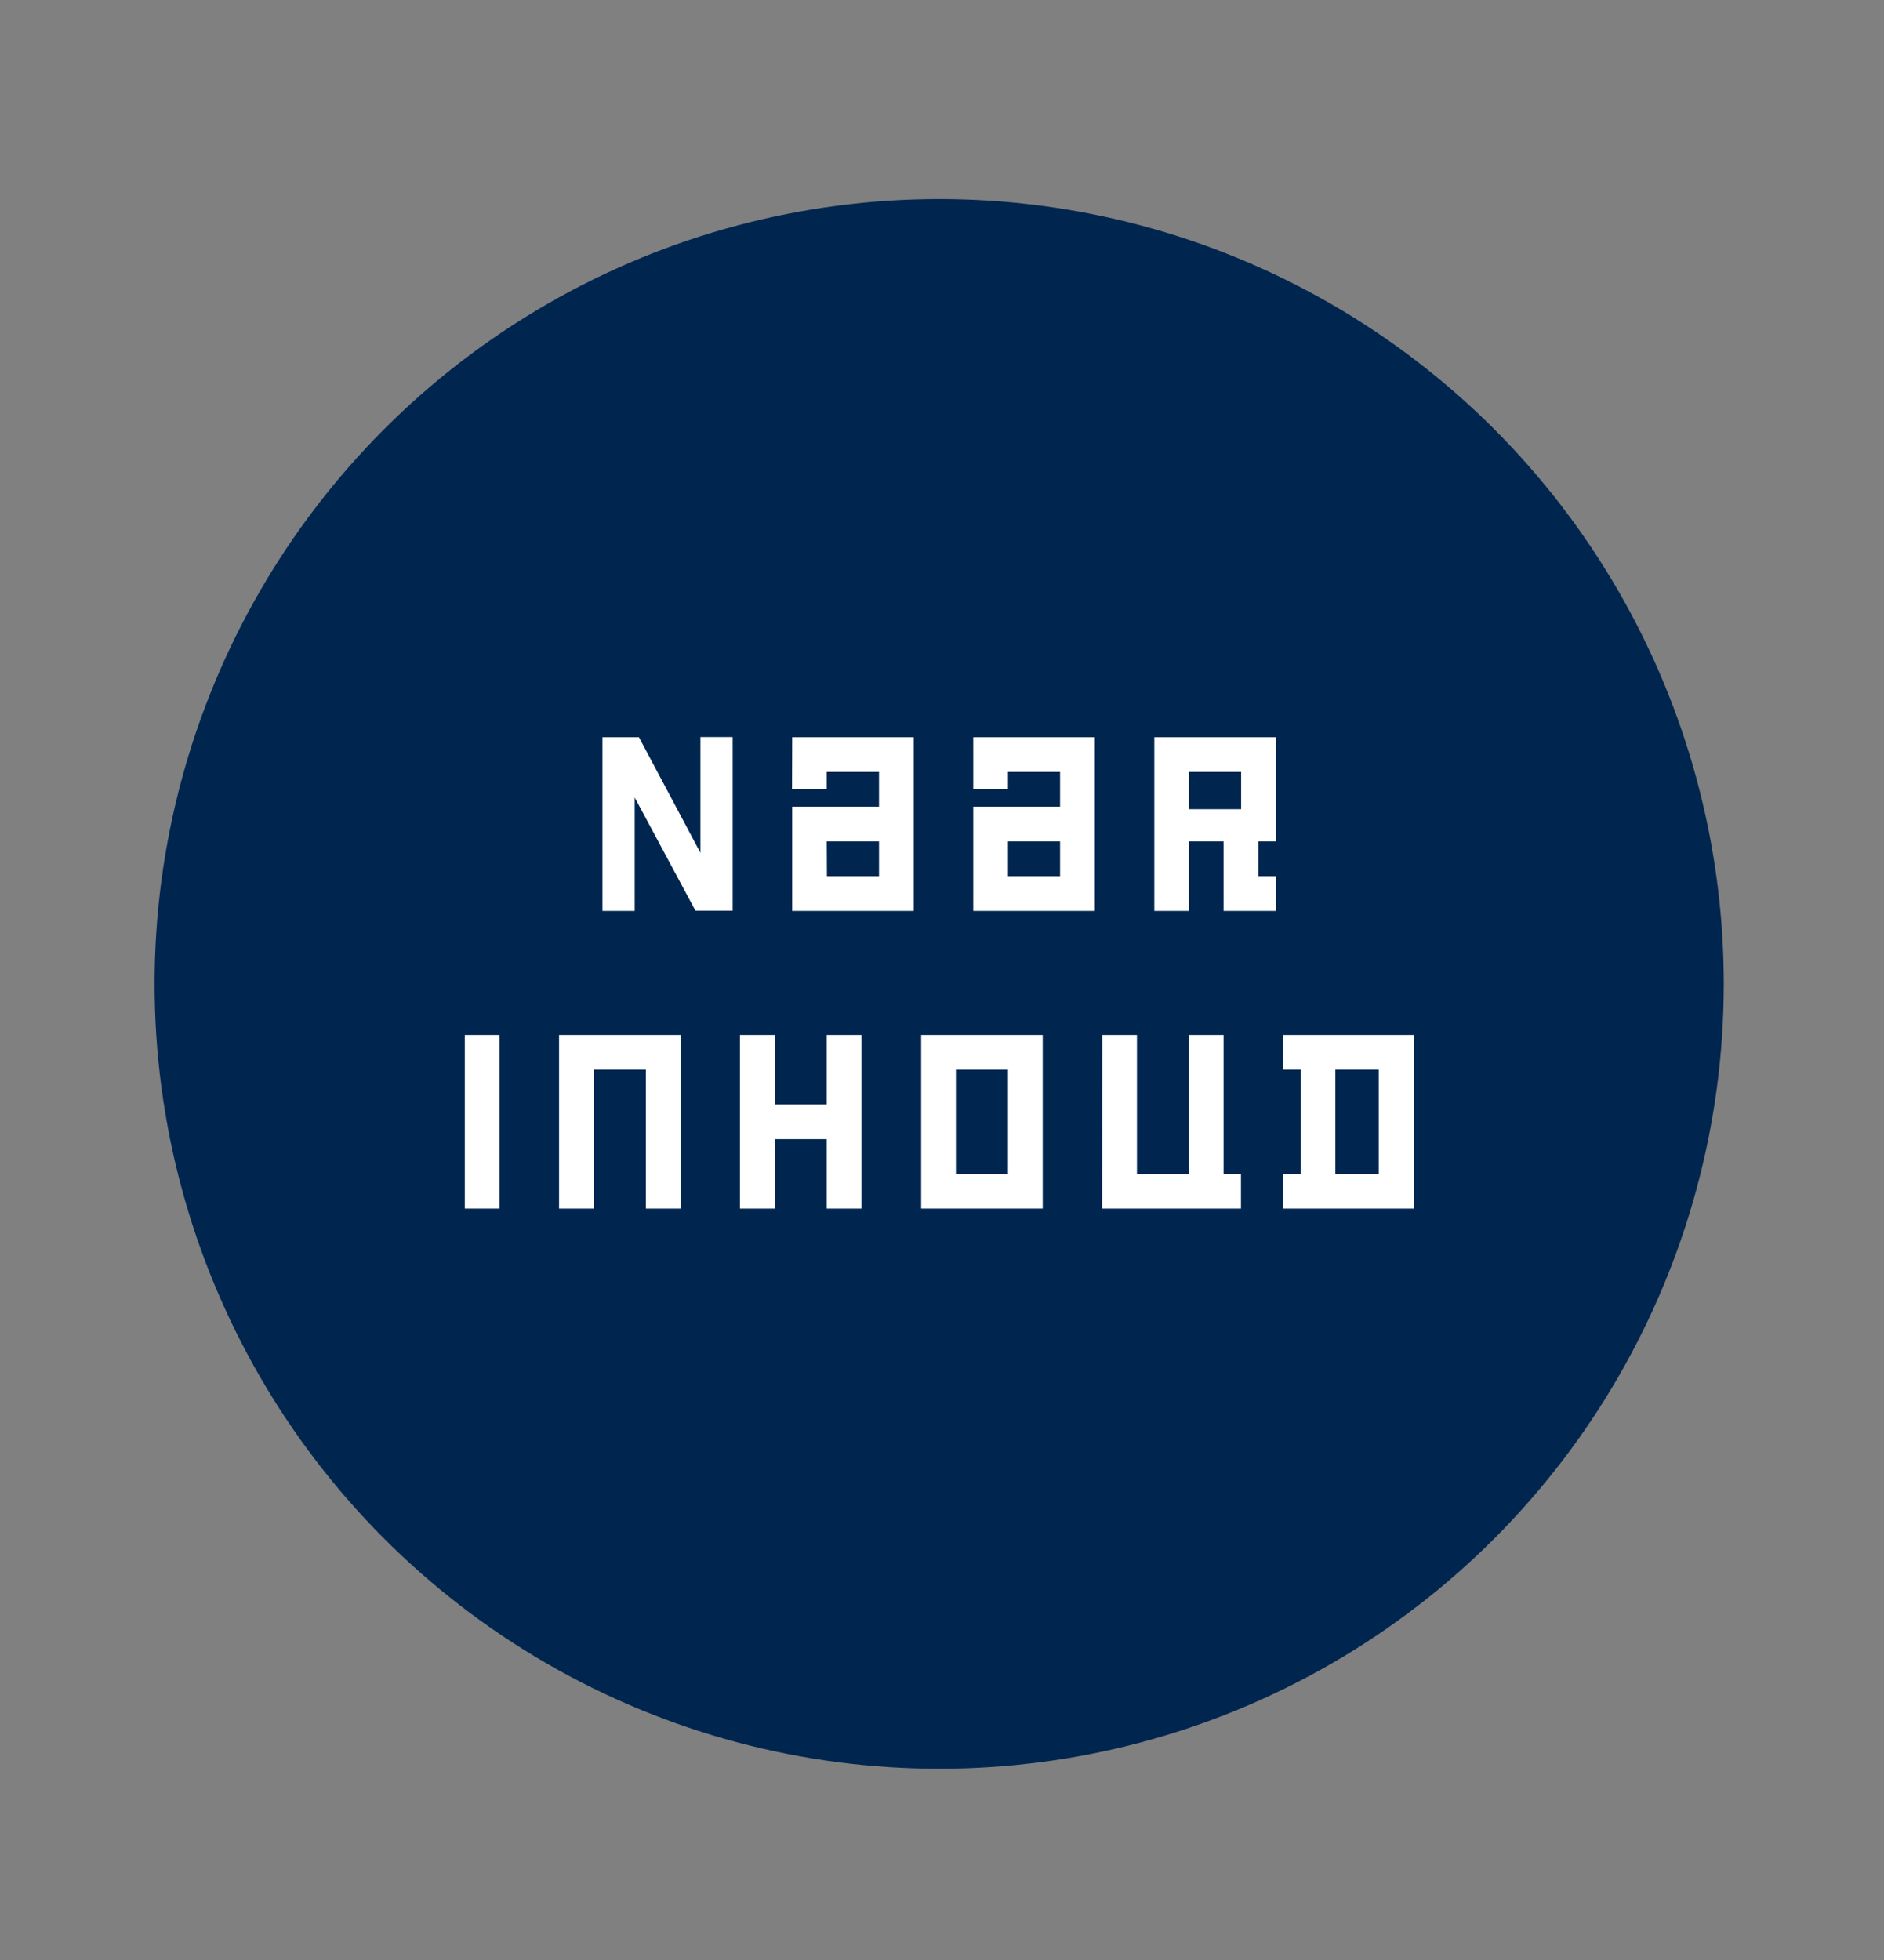
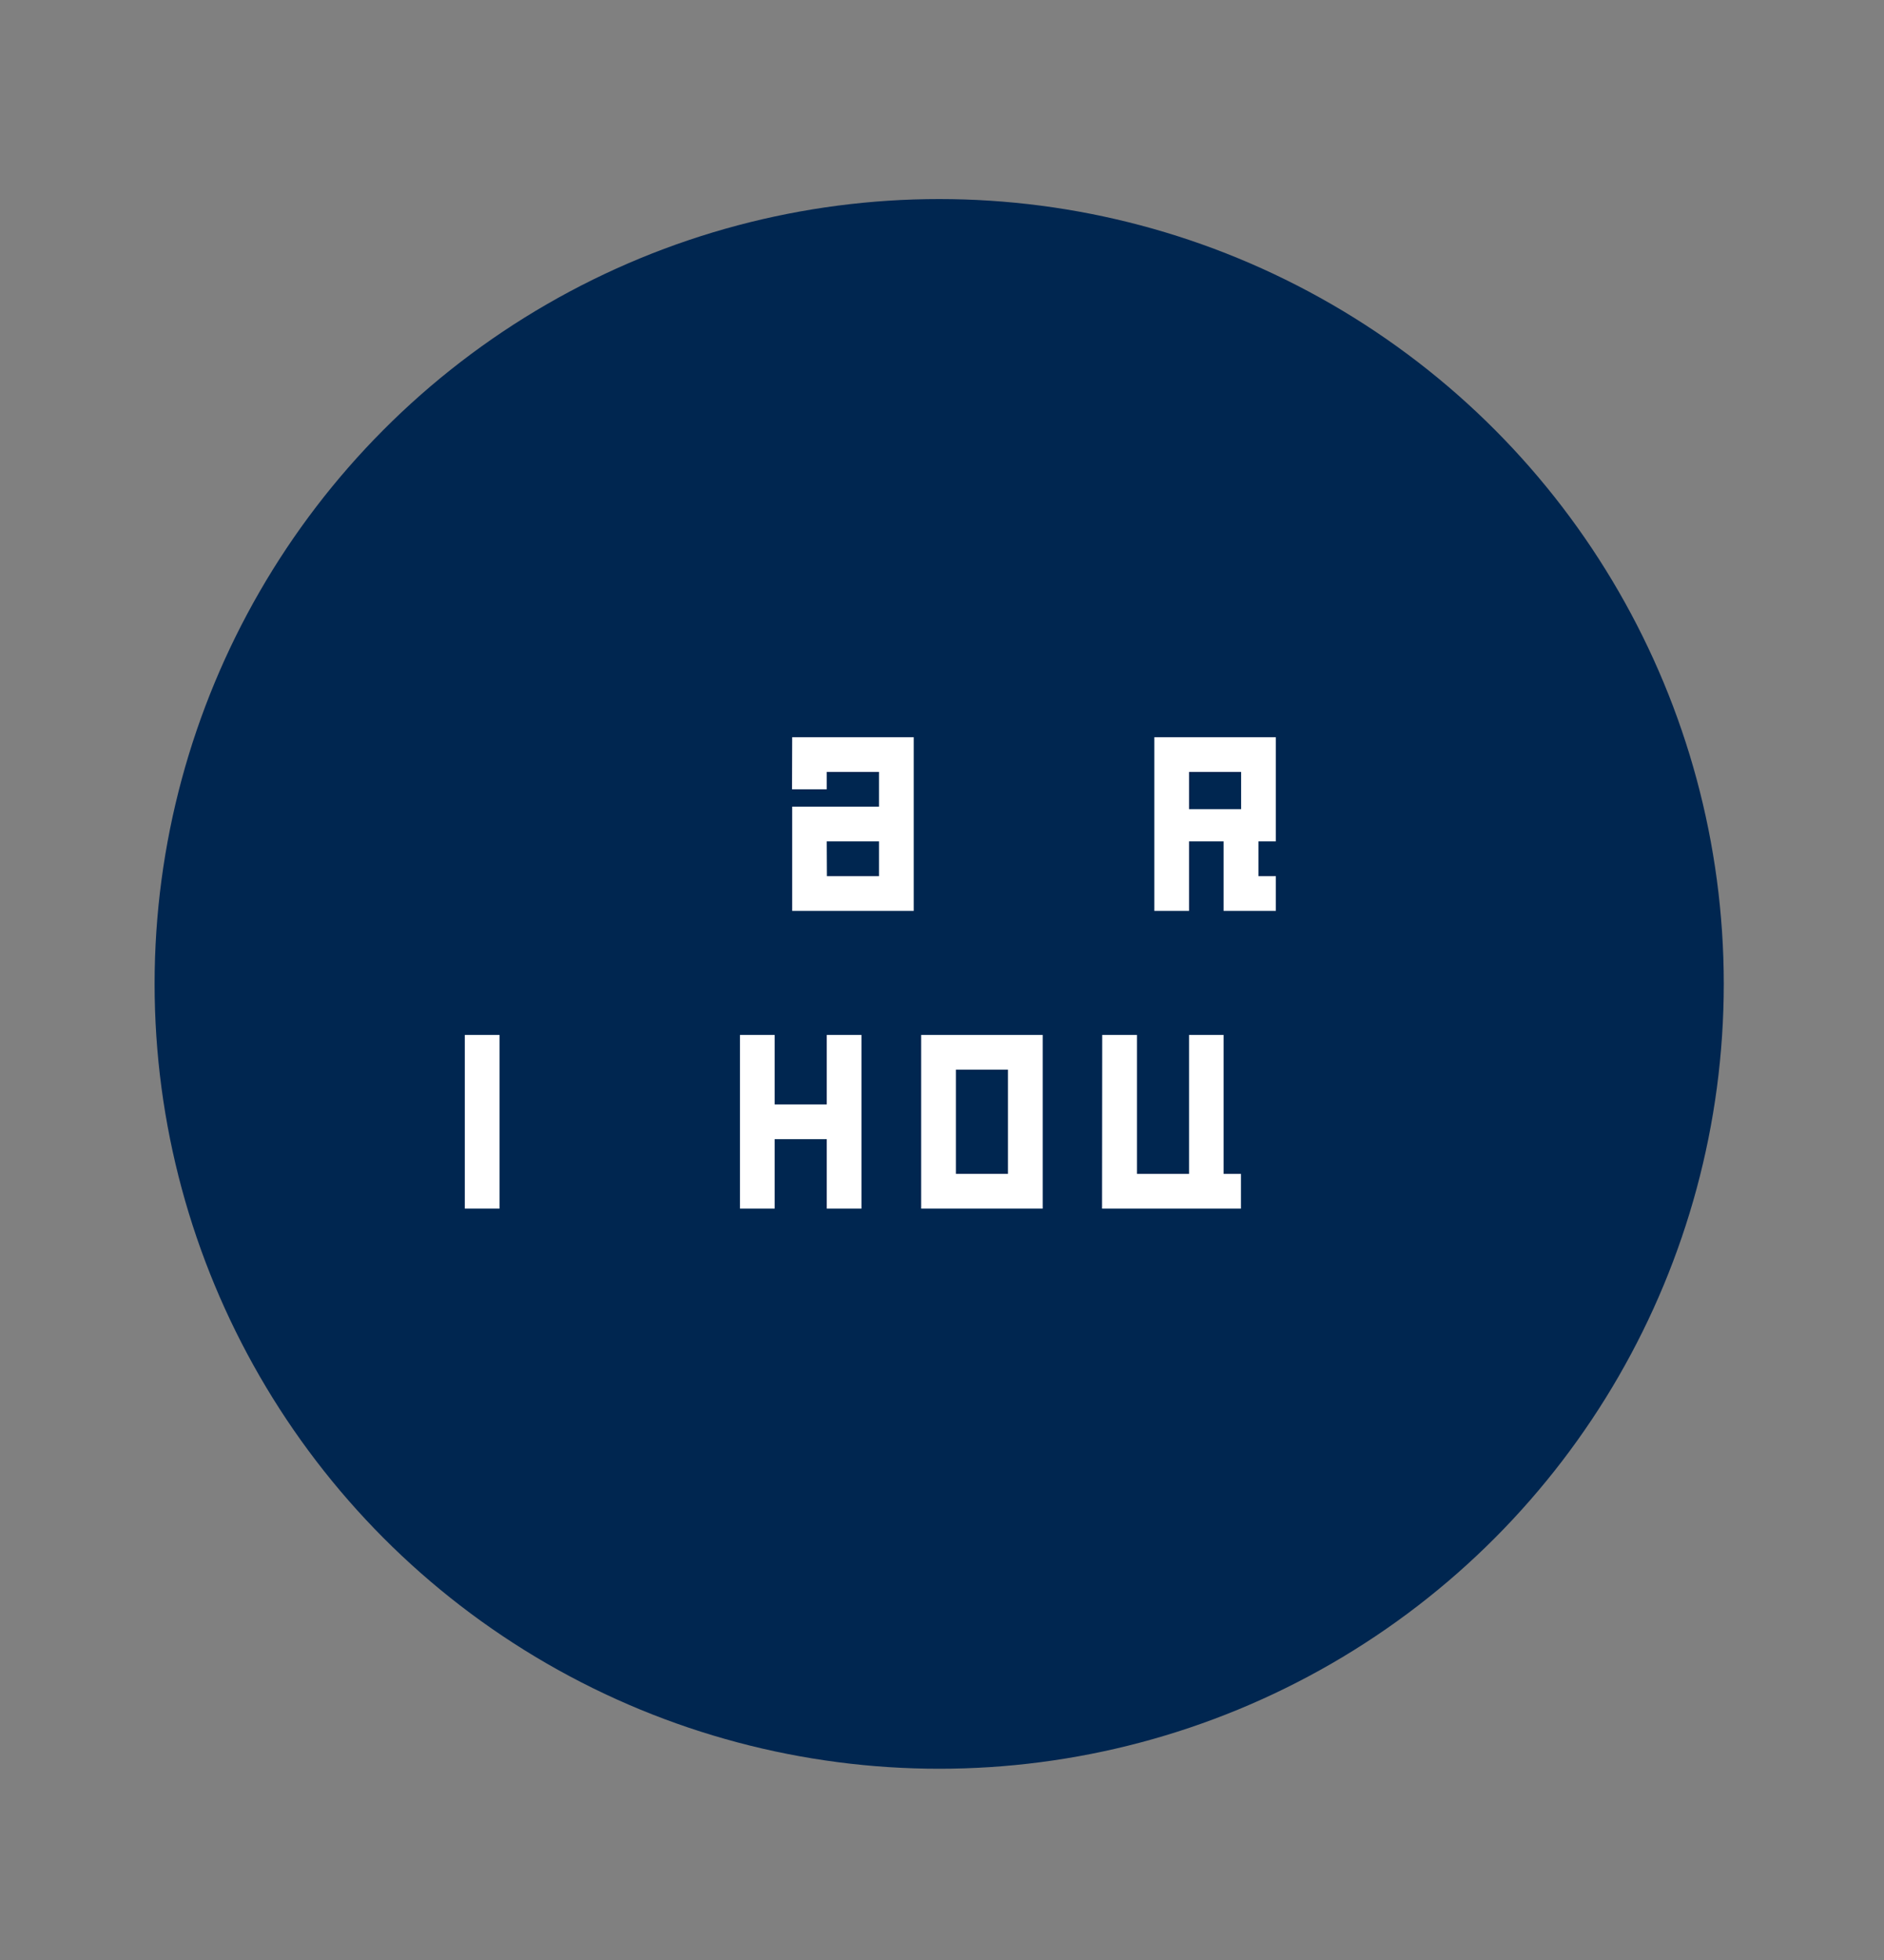
<svg xmlns="http://www.w3.org/2000/svg" width="227.88" height="237" viewBox="0 0 227.88 237">
  <rect x="0" y="0" width="227.88" height="237" fill="#808080" stroke="none" />
  <defs>
    <style>
      .cls-1 {
        fill: #002650;
      }

      .cls-2 {
        fill: #fff;
      }
    </style>
  </defs>
  <title>00 Inhoud rond v2</title>
  <g id="Laag_1" data-name="Laag 1">
    <circle class="cls-1" cx="113.6" cy="118.97" r="94.9" />
    <g>
-       <path class="cls-2" d="M84.72,103.12v-14h3.9v21h-4.5L76.77,96.43v13.71h-3.9v-21h4.41Z" />
      <path class="cls-2" d="M95.82,89.14h14.7v21H95.82V97.54h10.5v-4.2H100v2.1h-4.2Zm4.2,16.8h6.3v-4.2H100Z" />
-       <path class="cls-2" d="M117.72,89.14h14.7v21h-14.7V97.54h10.5v-4.2h-6.3v2.1h-4.2Zm4.2,16.8h6.3v-4.2h-6.3Z" />
      <path class="cls-2" d="M143.82,101.74v8.4h-4.2v-21h14.7v12.6h-2.1v4.2h2.1v4.2H148v-8.4Zm6.3-3.9v-4.5h-6.3v4.5Z" />
      <path class="cls-2" d="M56.22,125.14h4.2v21h-4.2Z" />
-       <path class="cls-2" d="M78.12,129.34h-6.3v16.8h-4.2v-21h14.7v21h-4.2Z" />
      <path class="cls-2" d="M100,137.74h-6.3v8.4h-4.2v-21h4.2v8.4H100v-8.4h4.2v21H100Z" />
      <path class="cls-2" d="M111.42,125.14h14.7v21h-14.7Zm4.2,16.8h6.3v-12.6h-6.3Z" />
      <path class="cls-2" d="M133.32,125.14h4.2v16.8h6.3v-16.8H148v16.8h2.1v4.2h-16.8Z" />
-       <path class="cls-2" d="M155.22,125.14H171v21H155.22v-4.2h2.1v-12.6h-2.1Zm11.55,4.2h-5.25v12.6h5.25Z" />
    </g>
  </g>
</svg>